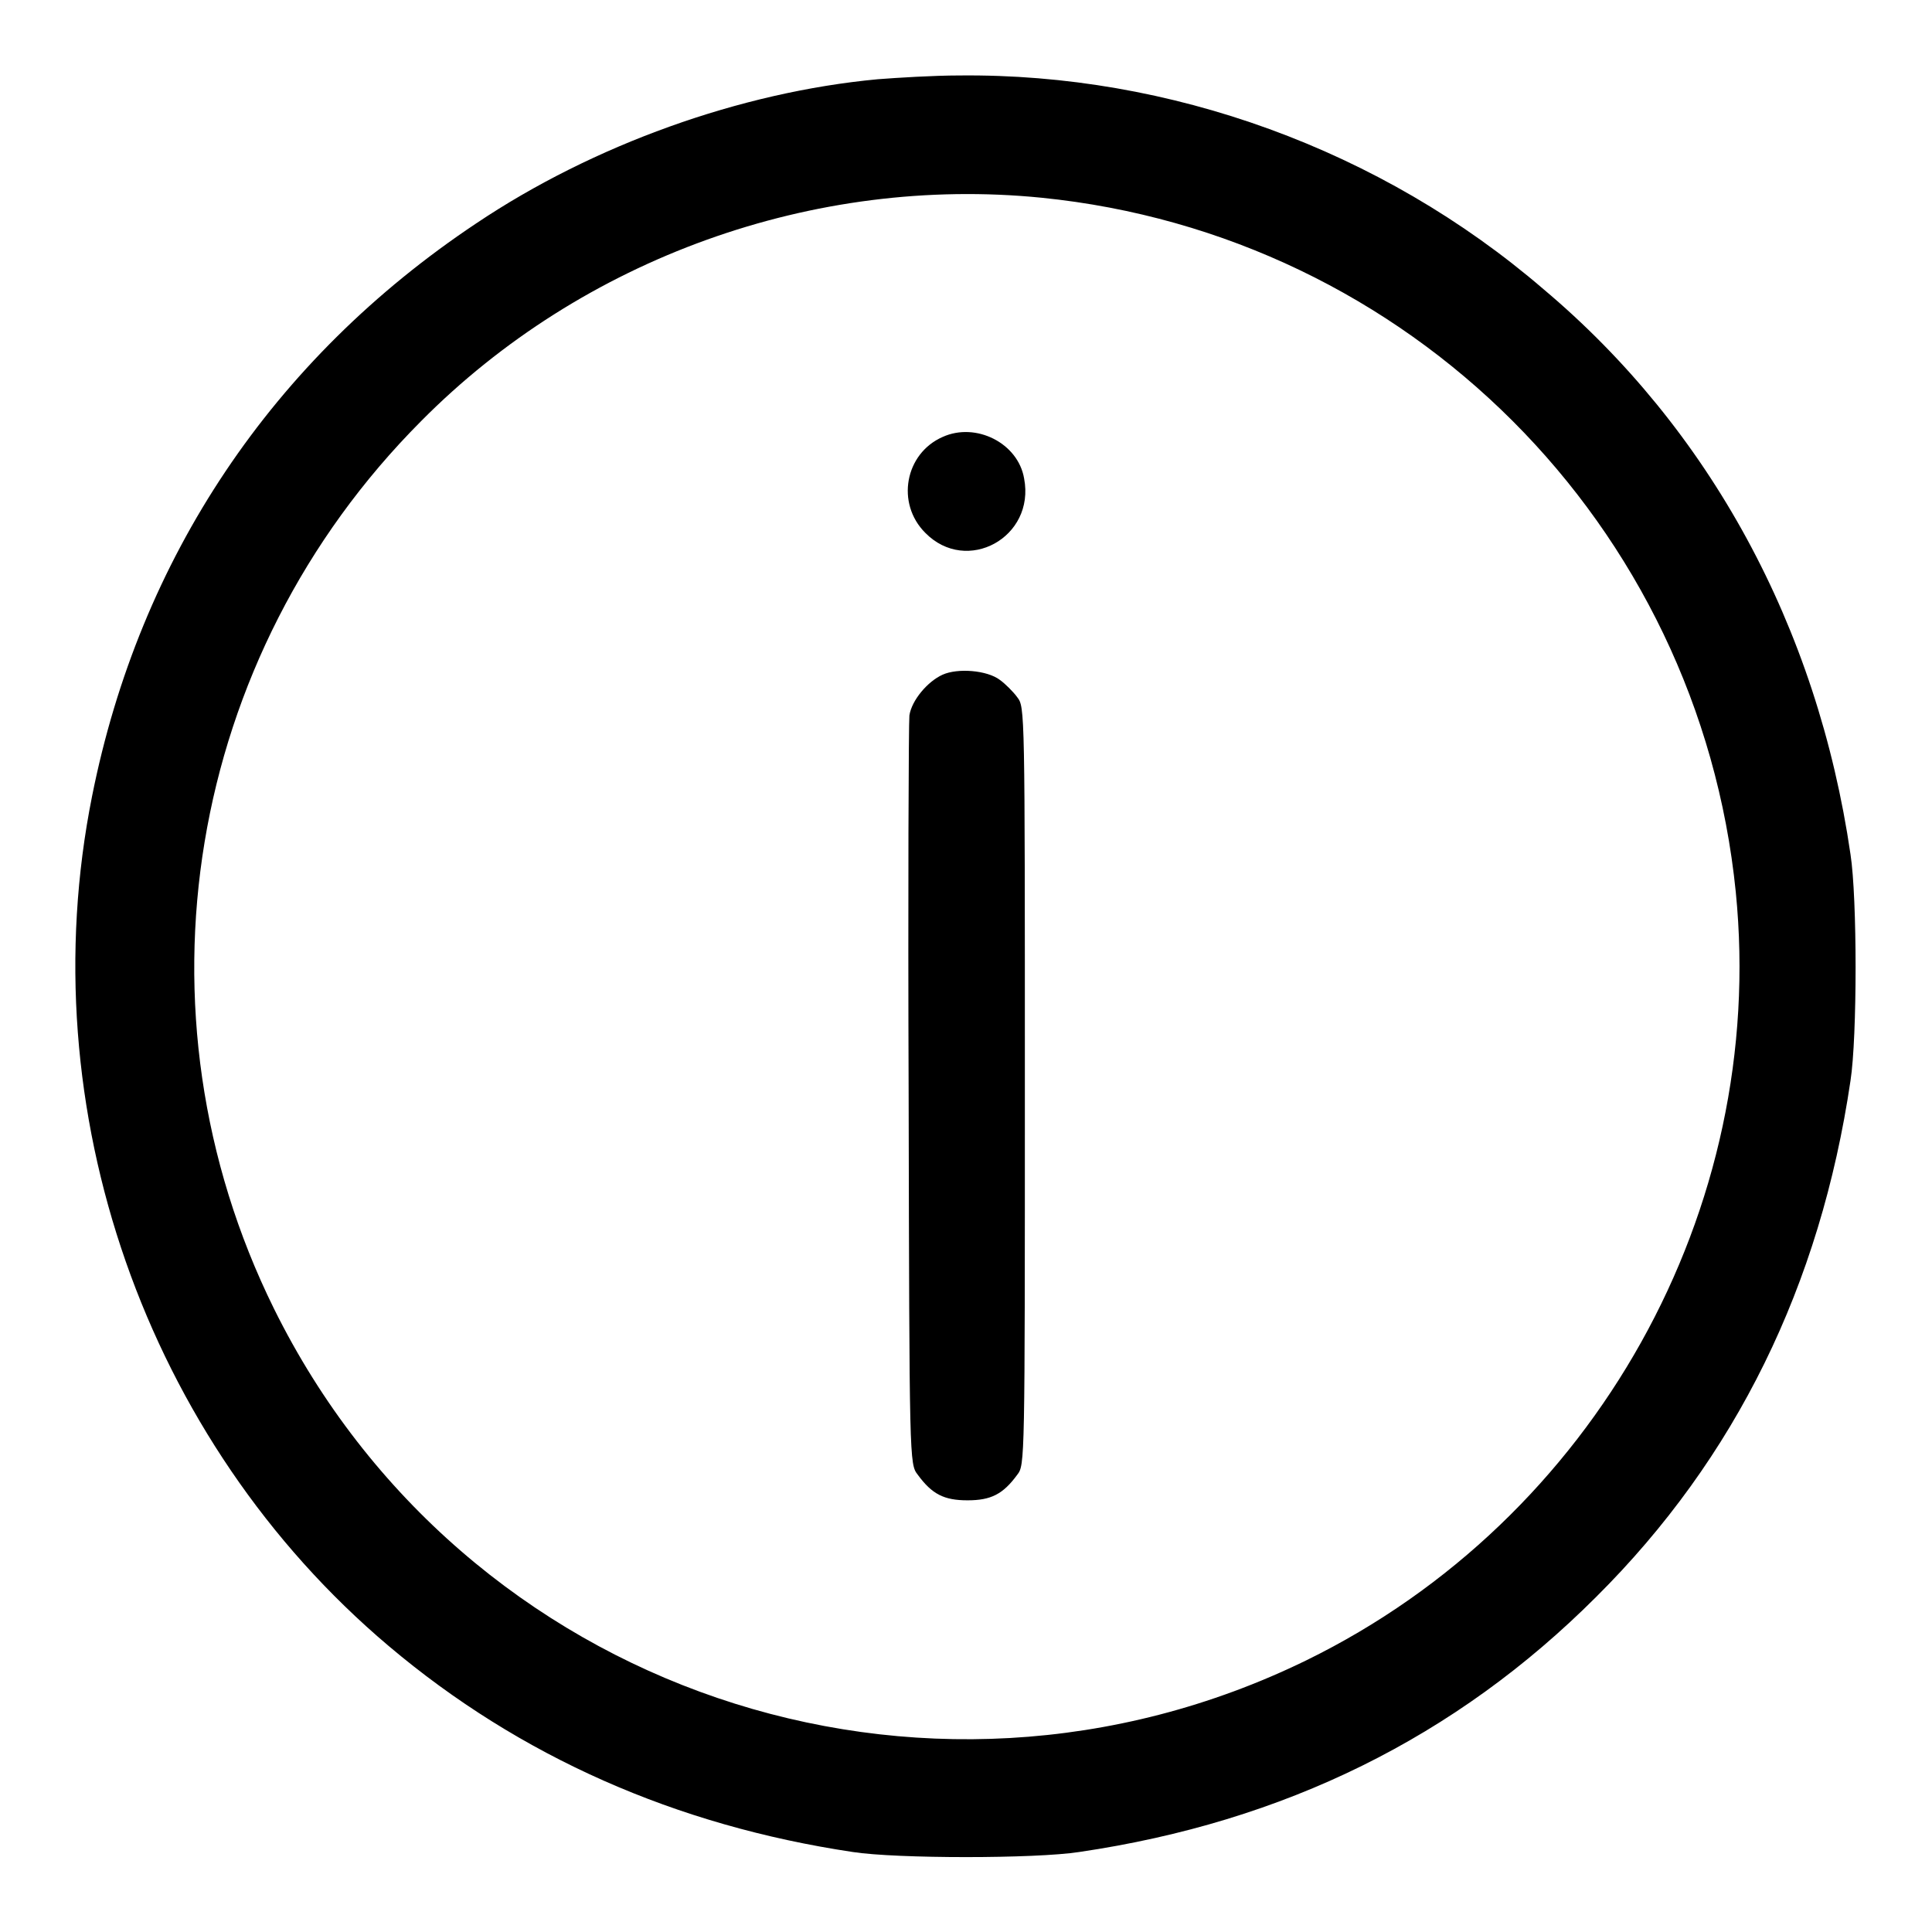
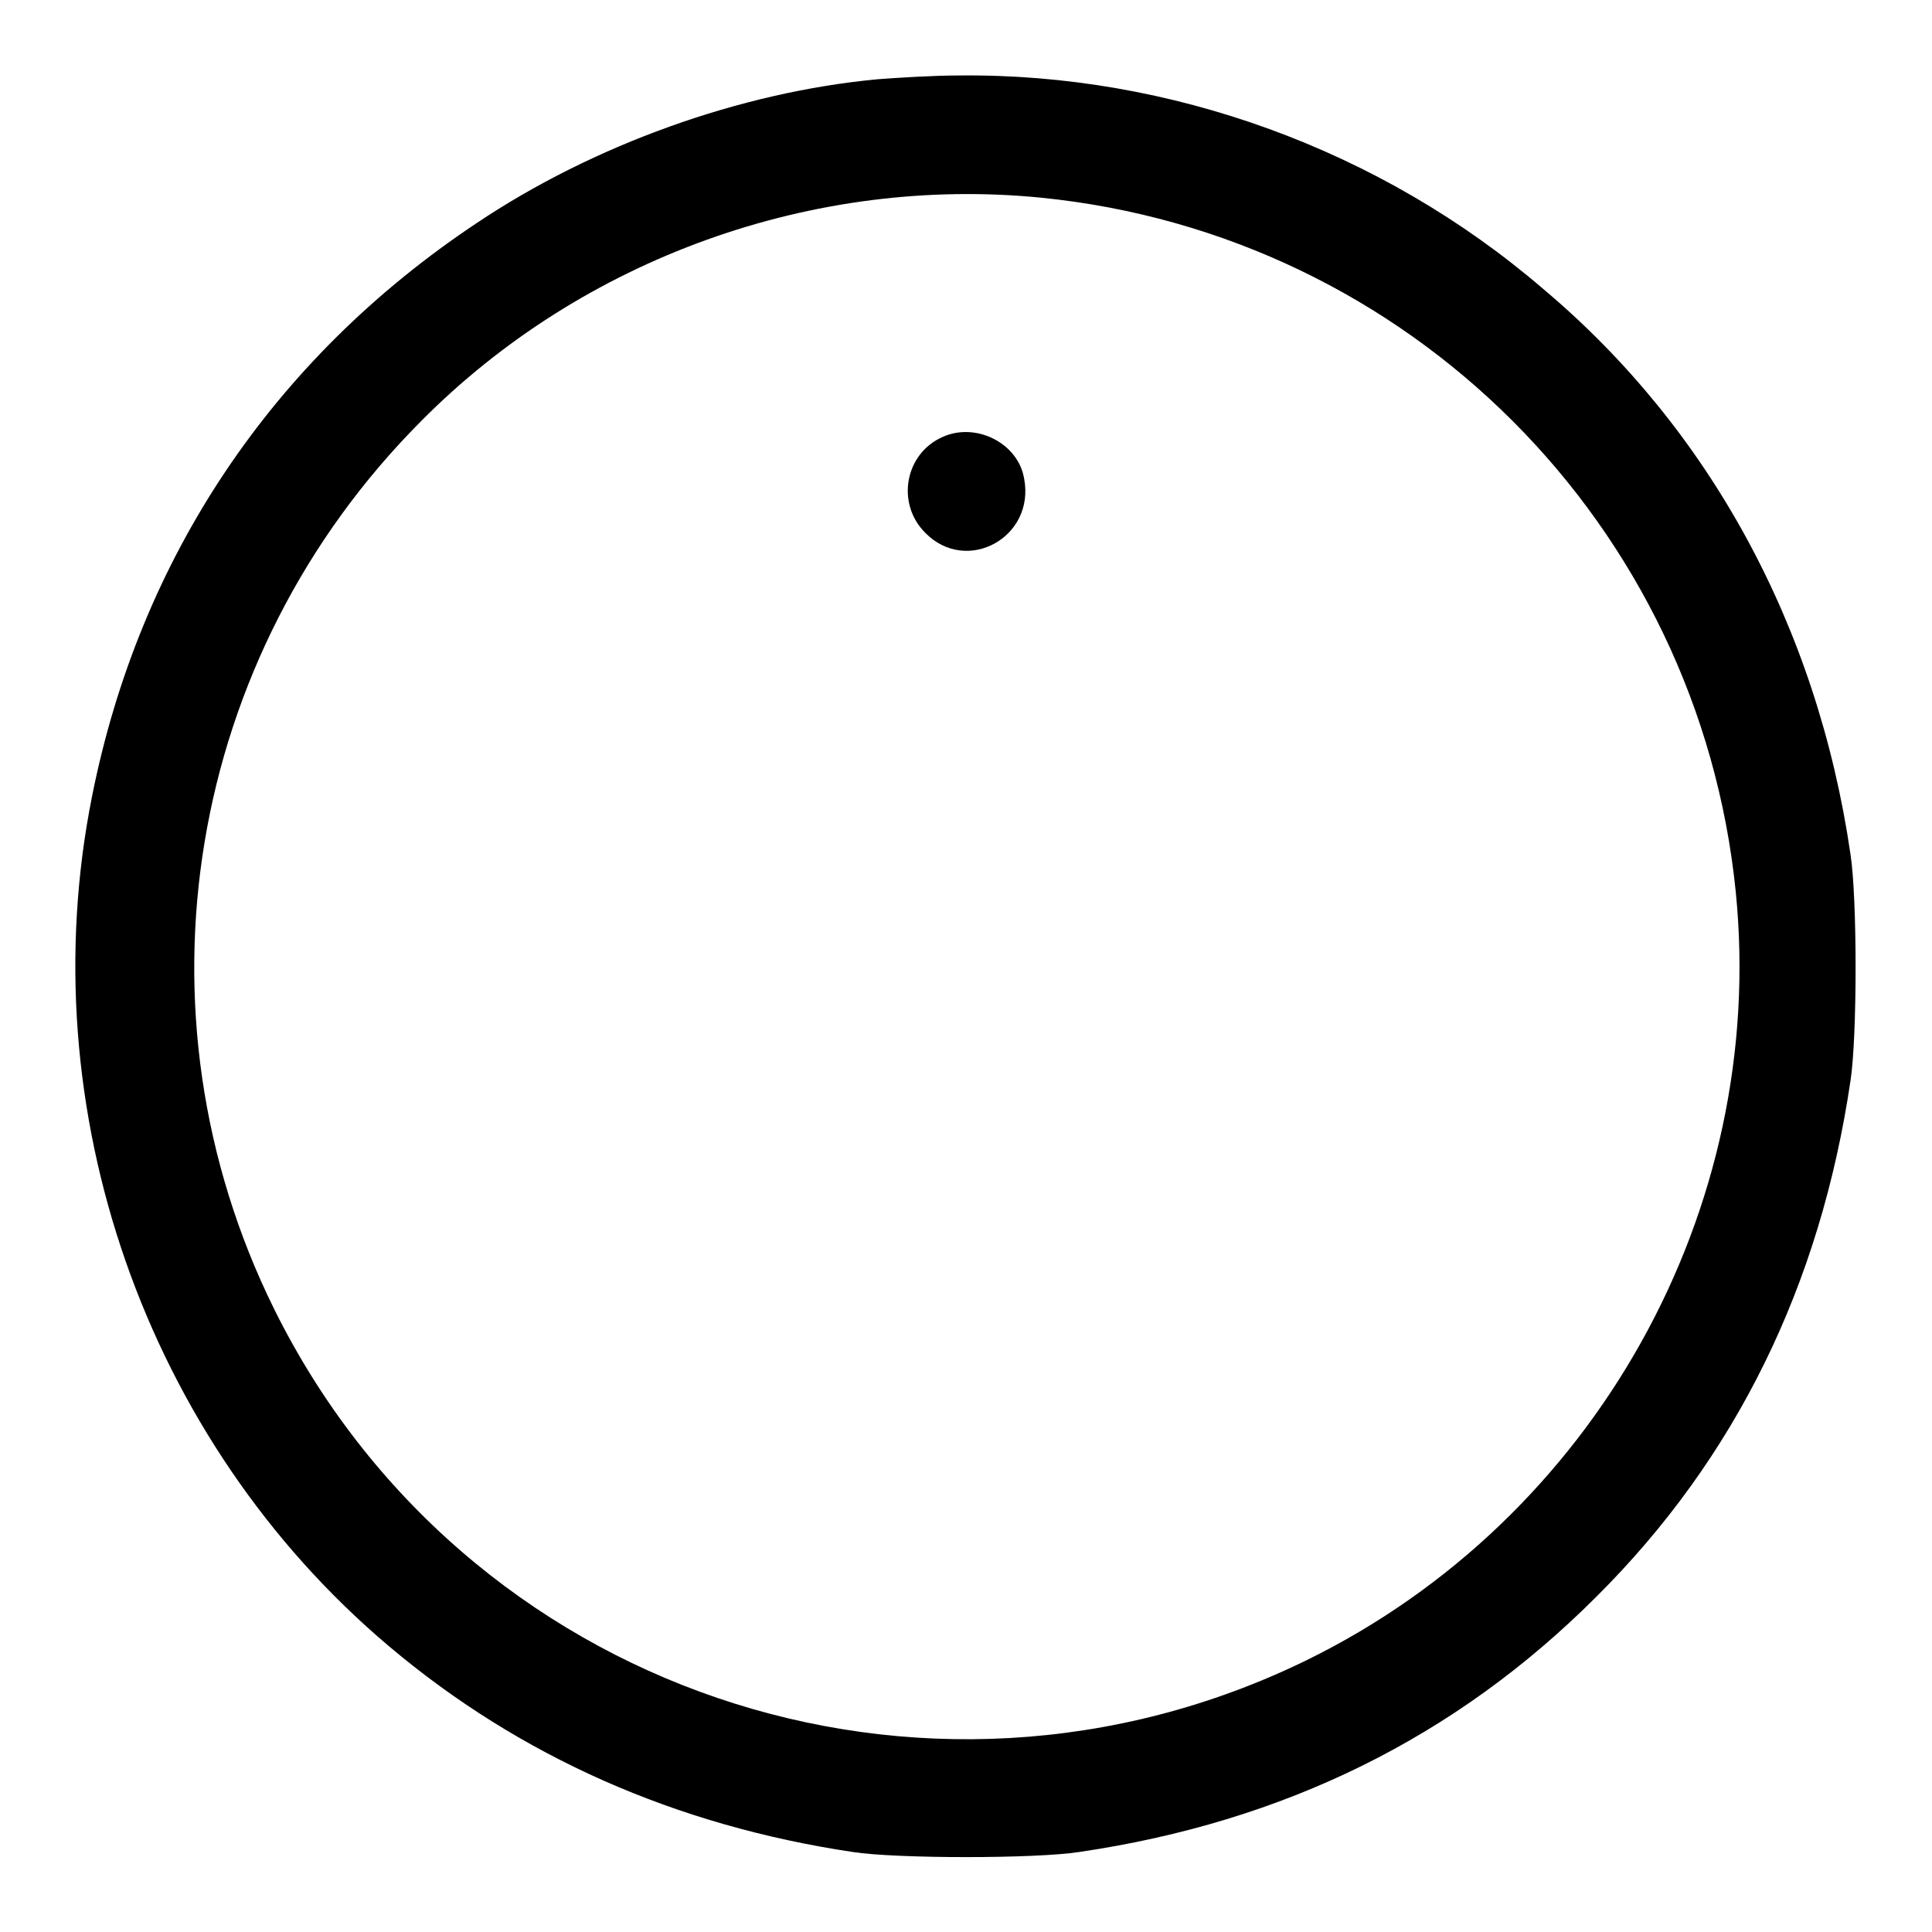
<svg xmlns="http://www.w3.org/2000/svg" version="1.1" x="0px" y="0px" viewBox="0 0 256 256" enable-background="new 0 0 256 256" xml:space="preserve">
  <g>
    <g>
      <g>
        <path fill="#000000" d="M116.3,10.5c-18.2,1.7-37.7,8.7-53.2,19.1c-27,18-44.6,44.3-50.9,75.9c-8.3,41.5,7.1,85.4,39.3,112.6c17.4,14.7,38.1,23.8,61.5,27.3c5.8,0.9,24.2,0.9,30,0c27.2-4,49.9-15.2,68.5-33.8c18.5-18.4,29.7-41.3,33.7-68.4c0.9-5.8,0.9-24.2,0-30c-4.4-30.2-18.7-56.4-40.7-74.9C183,19.8,155,9.7,127.1,10C123.7,10,118.9,10.3,116.3,10.5z M138,26.2c48.7,4.9,87.1,43.3,92,92c4.2,42.1-18.7,83.1-56.9,101.8c-50.8,24.8-111.8,4-136.8-46.6C16.9,134.1,24.7,87,55.8,55.8C77.2,34.2,107.9,23.2,138,26.2z" />
        <path fill="#000000" d="M124.9,57.9c-5,2.2-6.2,8.8-2.3,12.7c5.5,5.6,14.6,0.6,13.1-7.2C134.9,58.7,129.3,55.9,124.9,57.9z" />
-         <path fill="#000000" d="M124.9,89.4c-2,0.9-4.1,3.4-4.4,5.4c-0.1,0.9-0.2,23.5-0.1,50.4c0.1,48.4,0.1,48.8,1.2,50.2c1.9,2.6,3.5,3.4,6.6,3.4c3.1,0,4.7-0.8,6.6-3.4c1-1.3,1-1.6,1-51.5c0-49.9,0-50.2-1-51.5c-0.5-0.7-1.6-1.8-2.3-2.3C130.8,88.8,126.9,88.5,124.9,89.4z" />
      </g>
    </g>
  </g>
</svg>